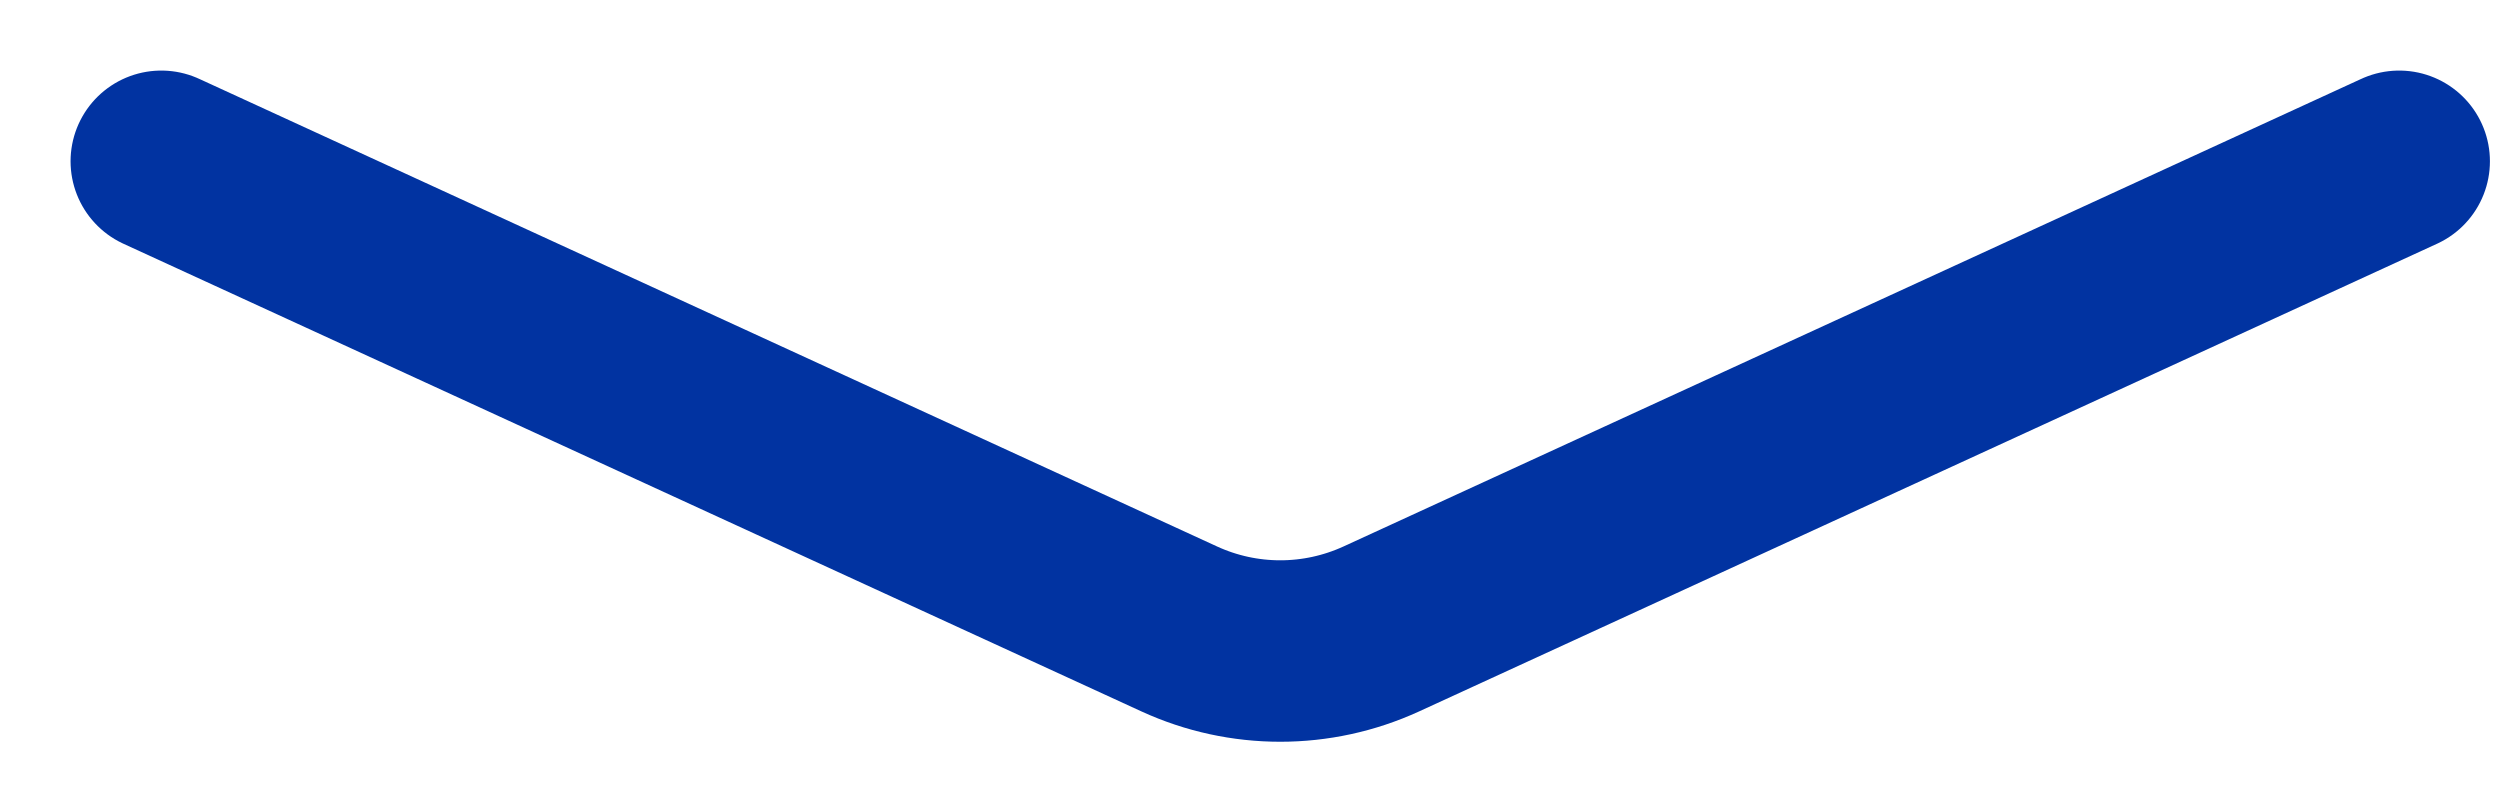
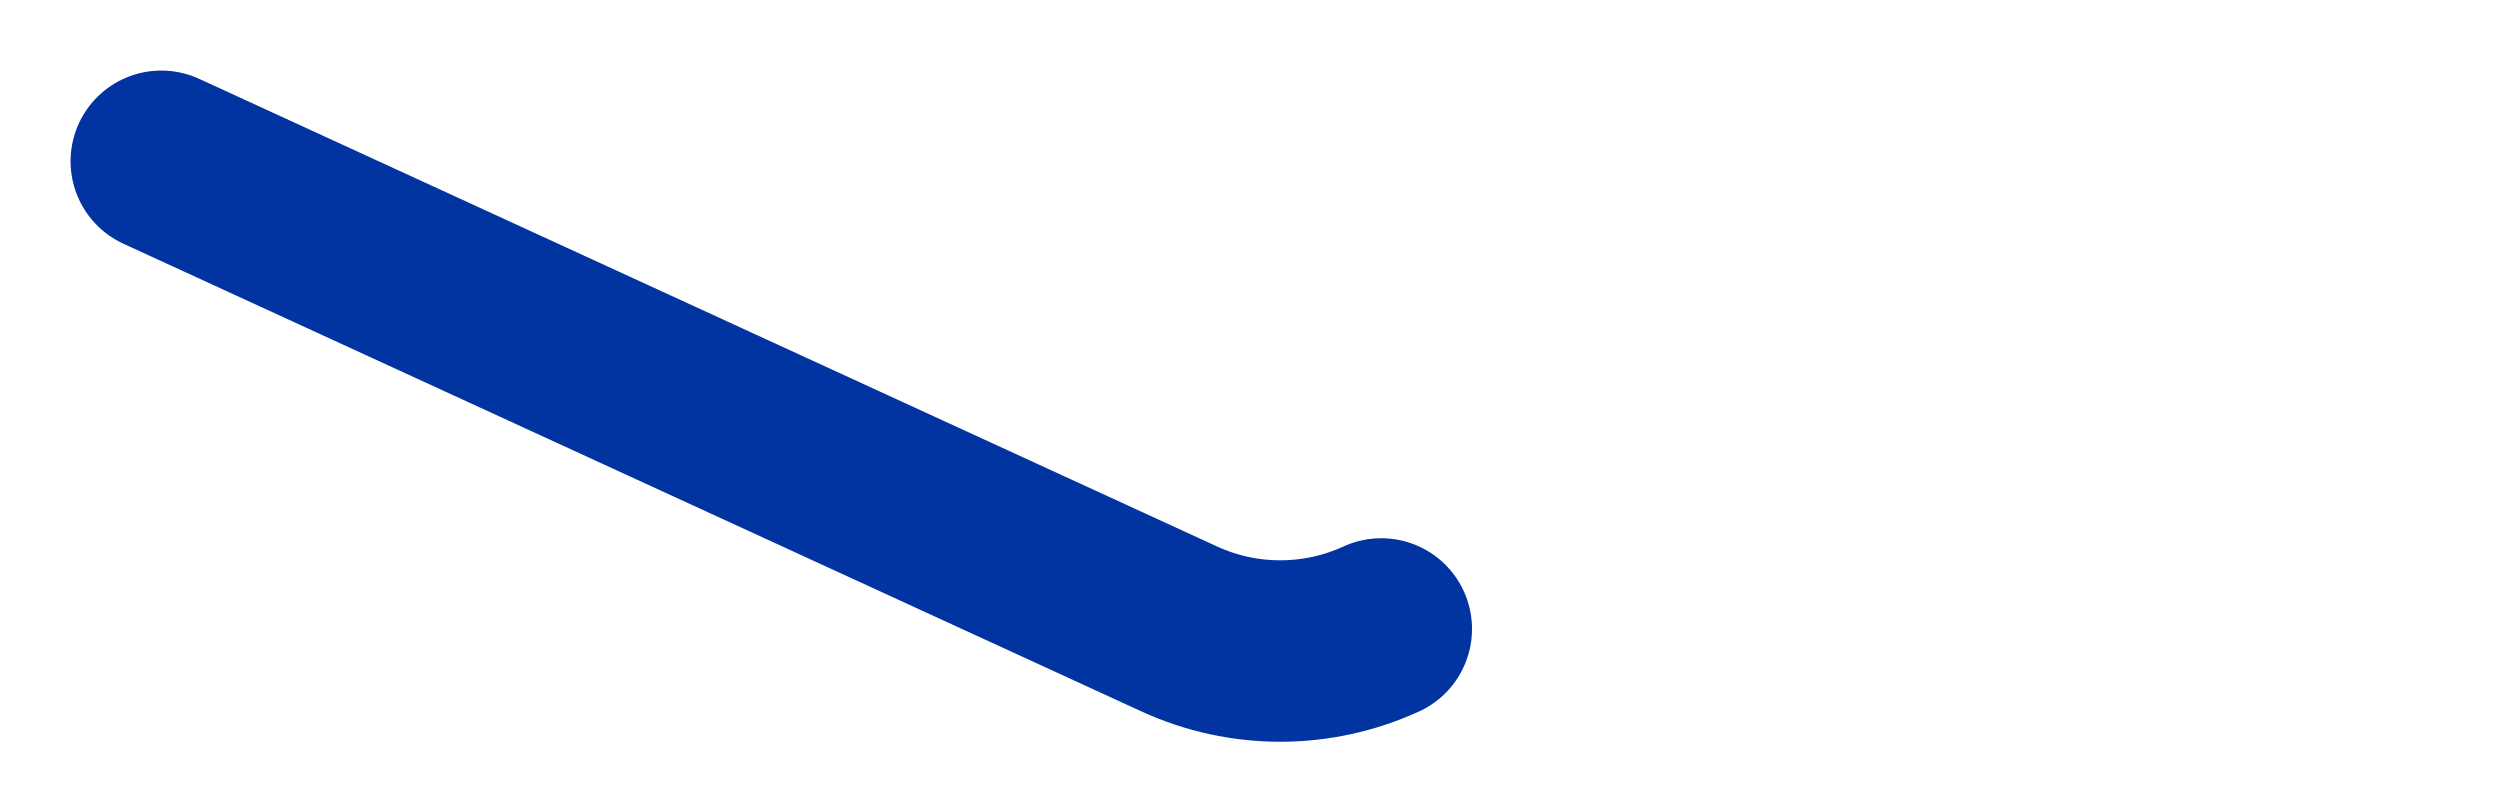
<svg xmlns="http://www.w3.org/2000/svg" width="31" height="10" viewBox="0 0 31 10" fill="none">
-   <path d="M2 2L14.623 7.799C15.418 8.164 16.332 8.164 17.128 7.799L29.75 2" stroke="#0133A1" stroke-width="2.25" stroke-linecap="round" stroke-linejoin="round" />
+   <path d="M2 2L14.623 7.799C15.418 8.164 16.332 8.164 17.128 7.799" stroke="#0133A1" stroke-width="2.25" stroke-linecap="round" stroke-linejoin="round" />
</svg>